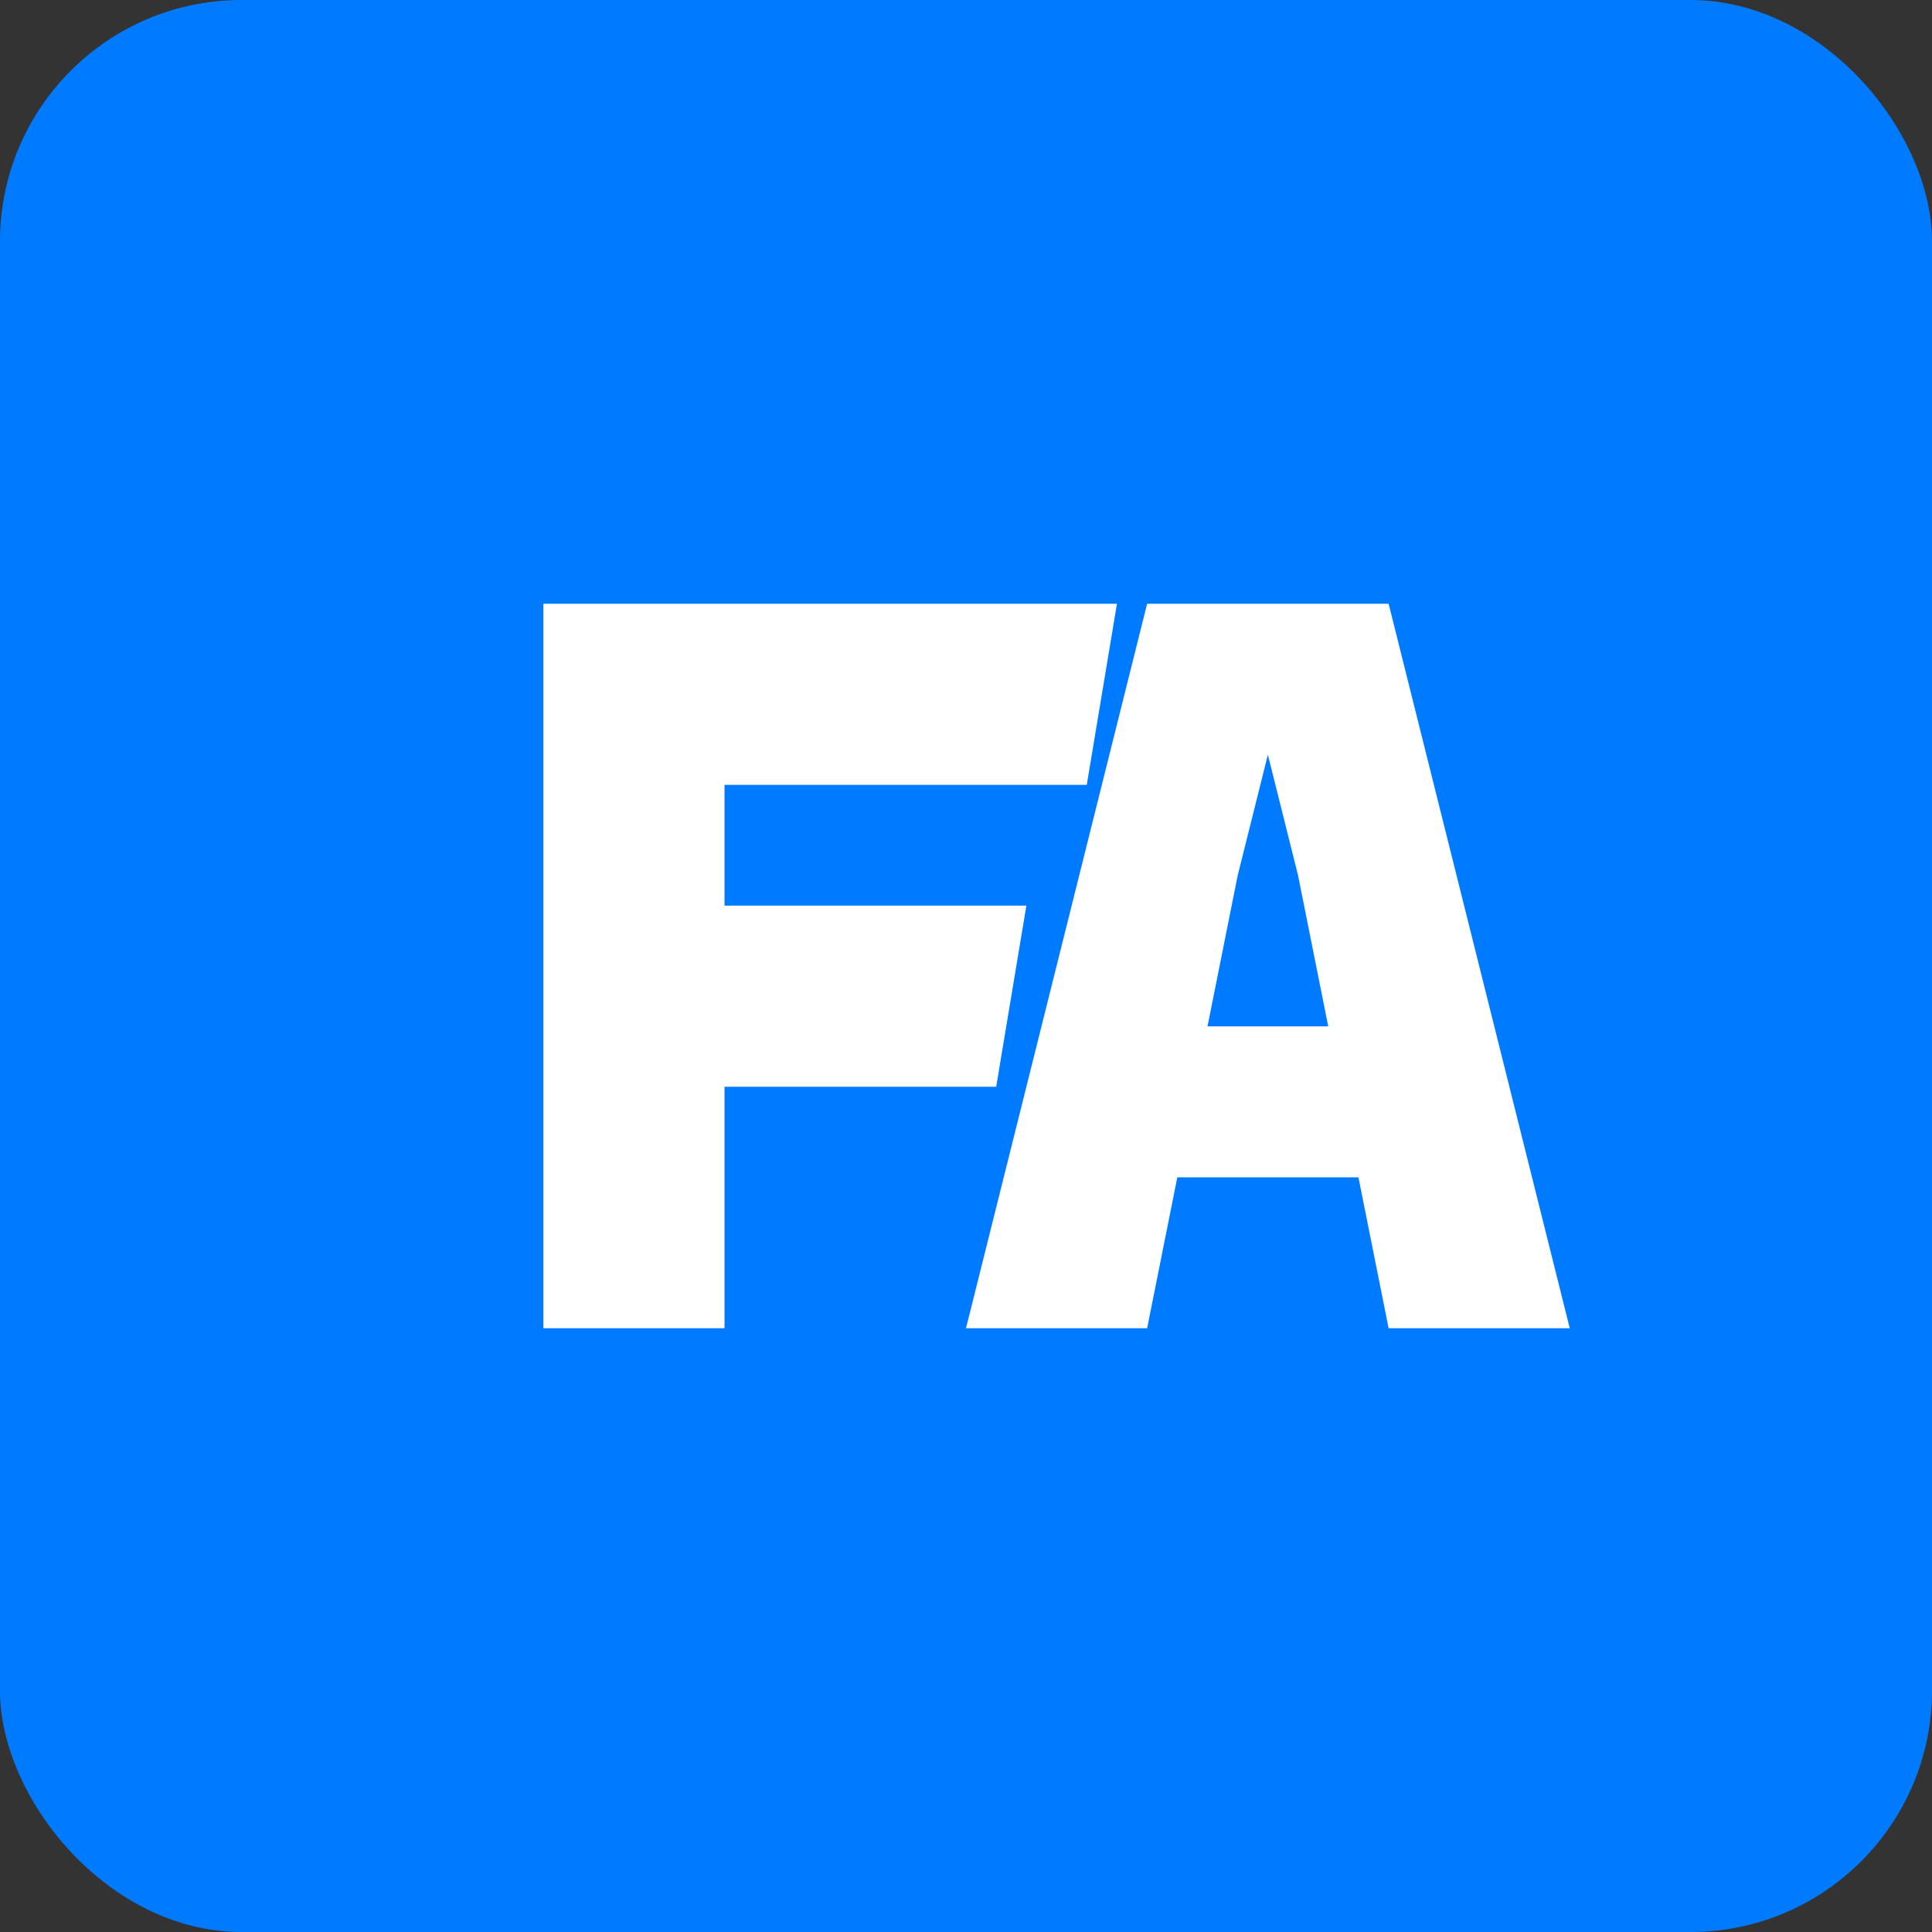
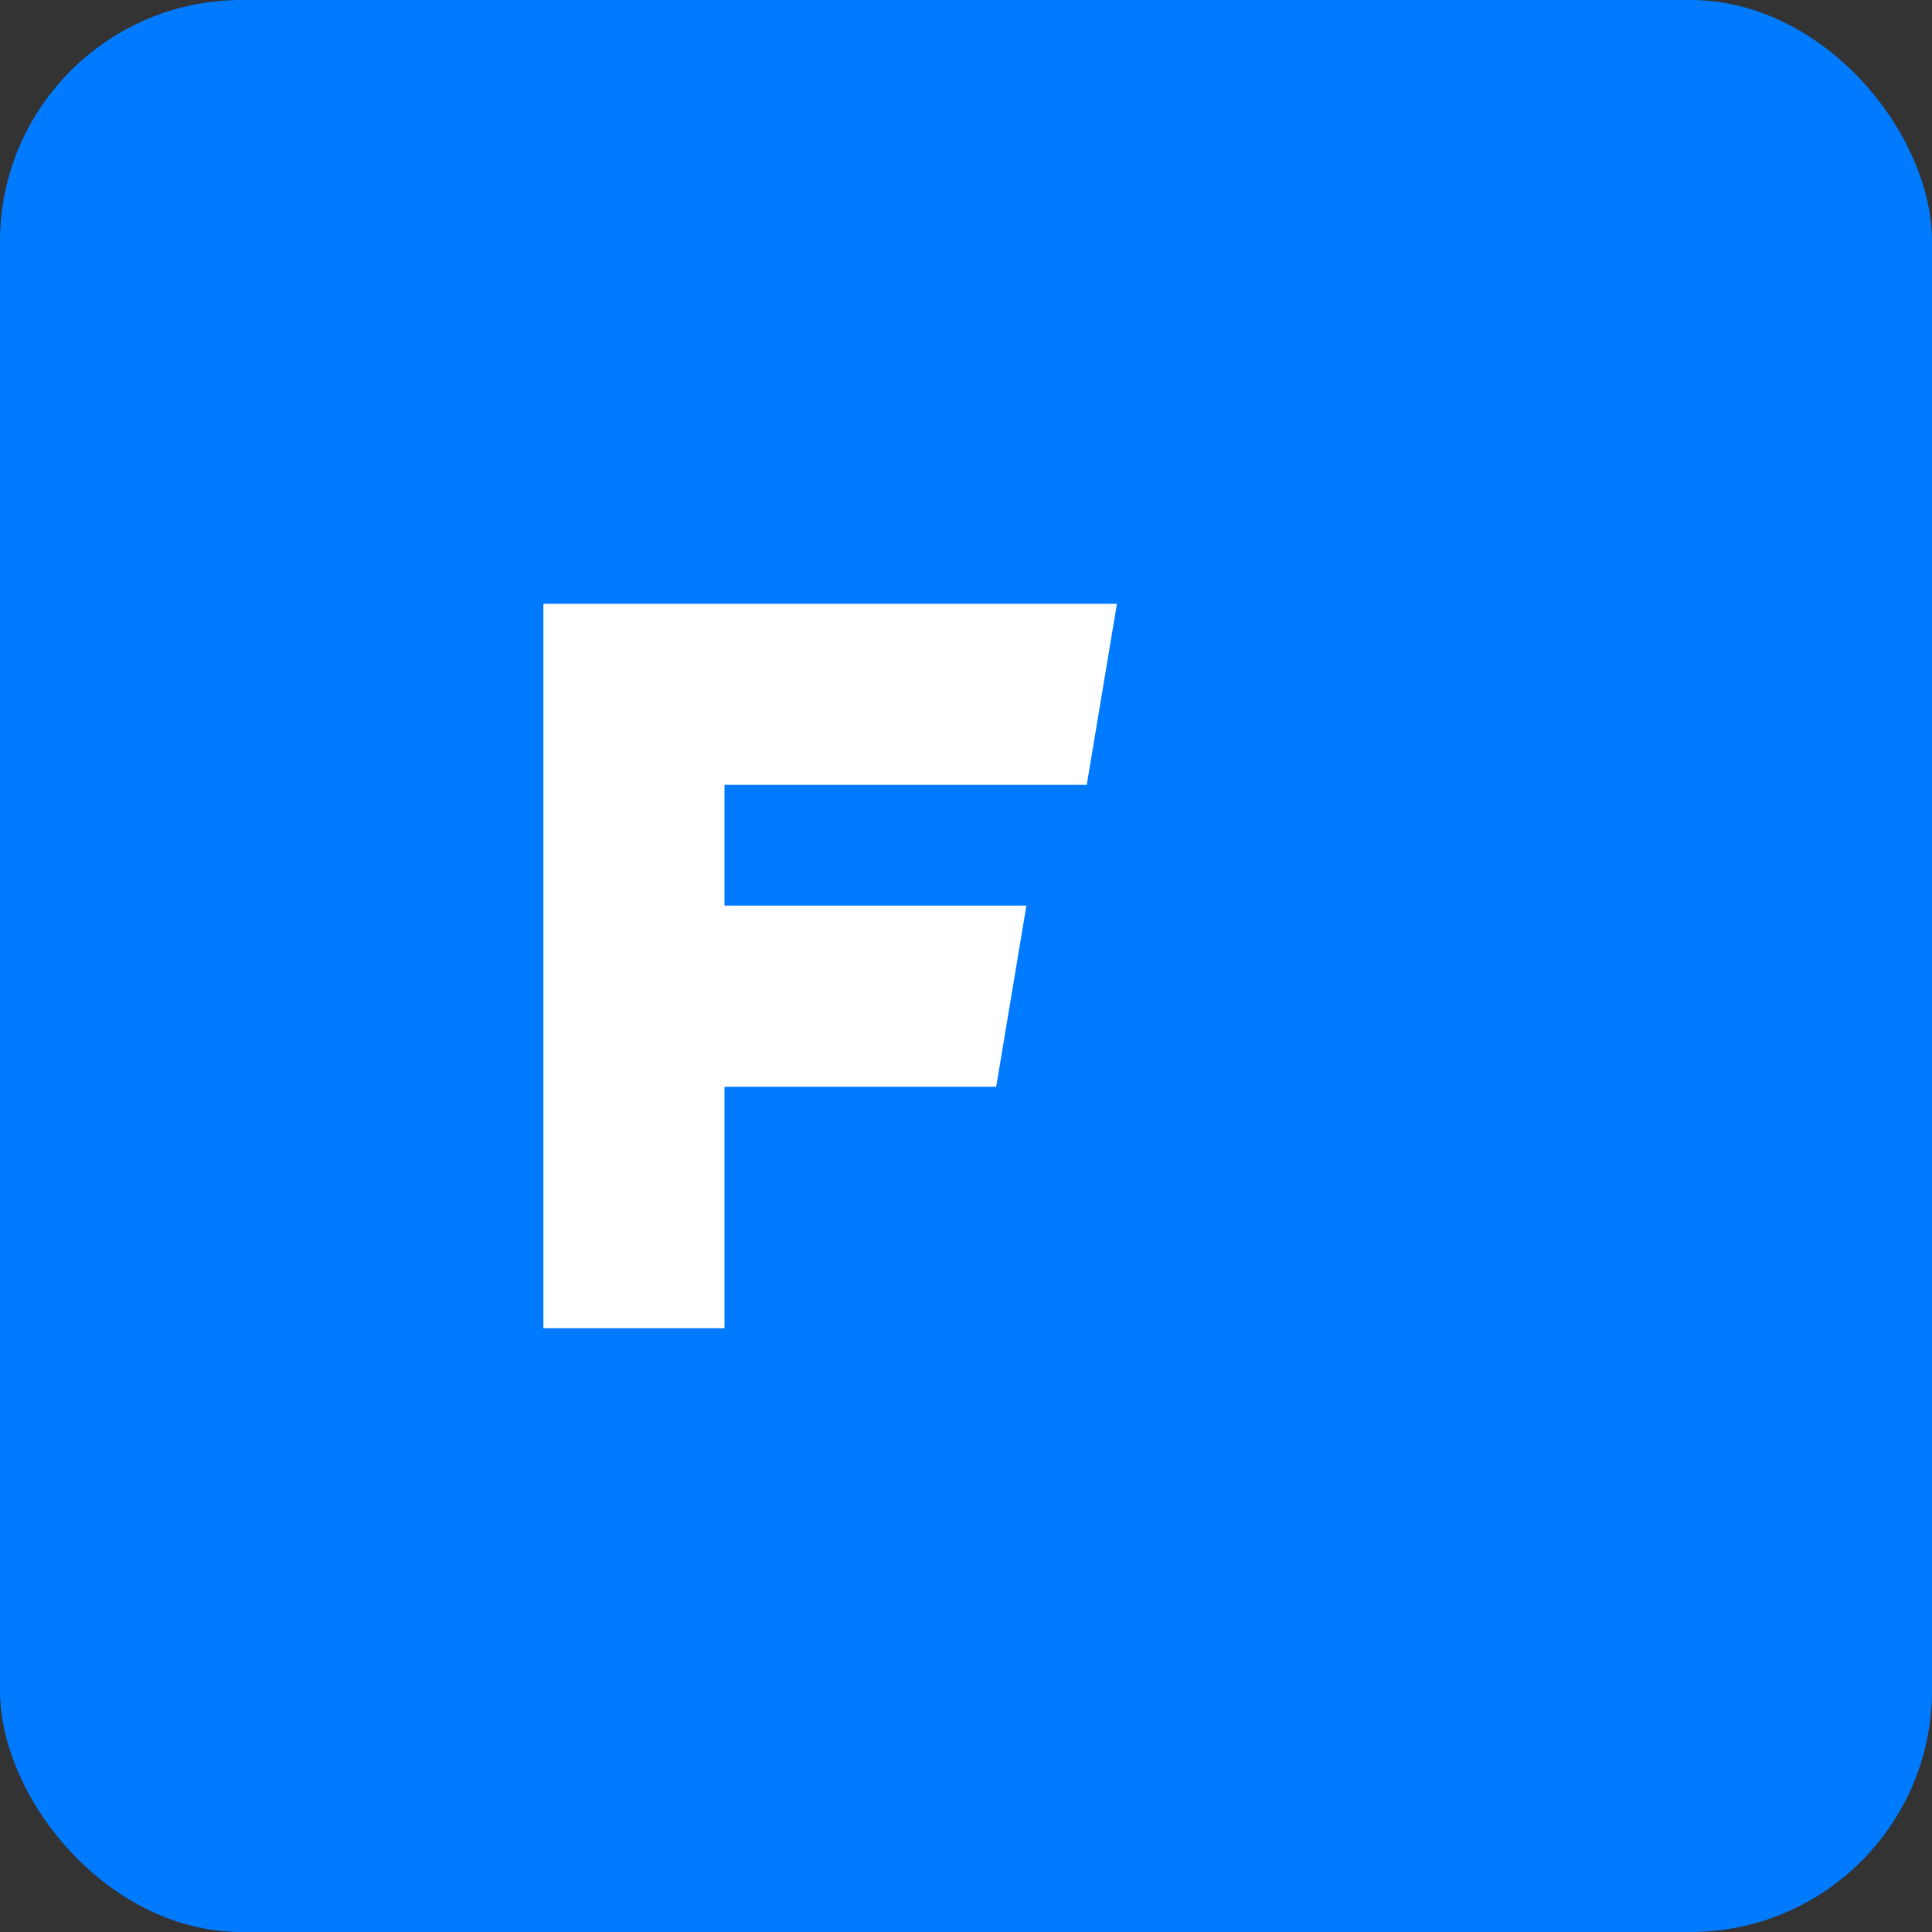
<svg xmlns="http://www.w3.org/2000/svg" width="32" height="32" viewBox="0 0 32 32">
  <rect x="0" y="0" width="32" height="32" fill="#333333" stroke="none" />
  <rect width="32" height="32" rx="4" fill="#007BFF" />
  <path d="M9 22V10H18.5L18 13H12V15H17L16.5 18H12V22H9Z" fill="white" />
-   <path d="M19 10H23L26 22H23L22.5 19.5H19.5L19 22H16L19 10ZM20 17H22L21.5 14.5L21 12.5H21L20.5 14.5L20 17Z" fill="white" />
</svg>